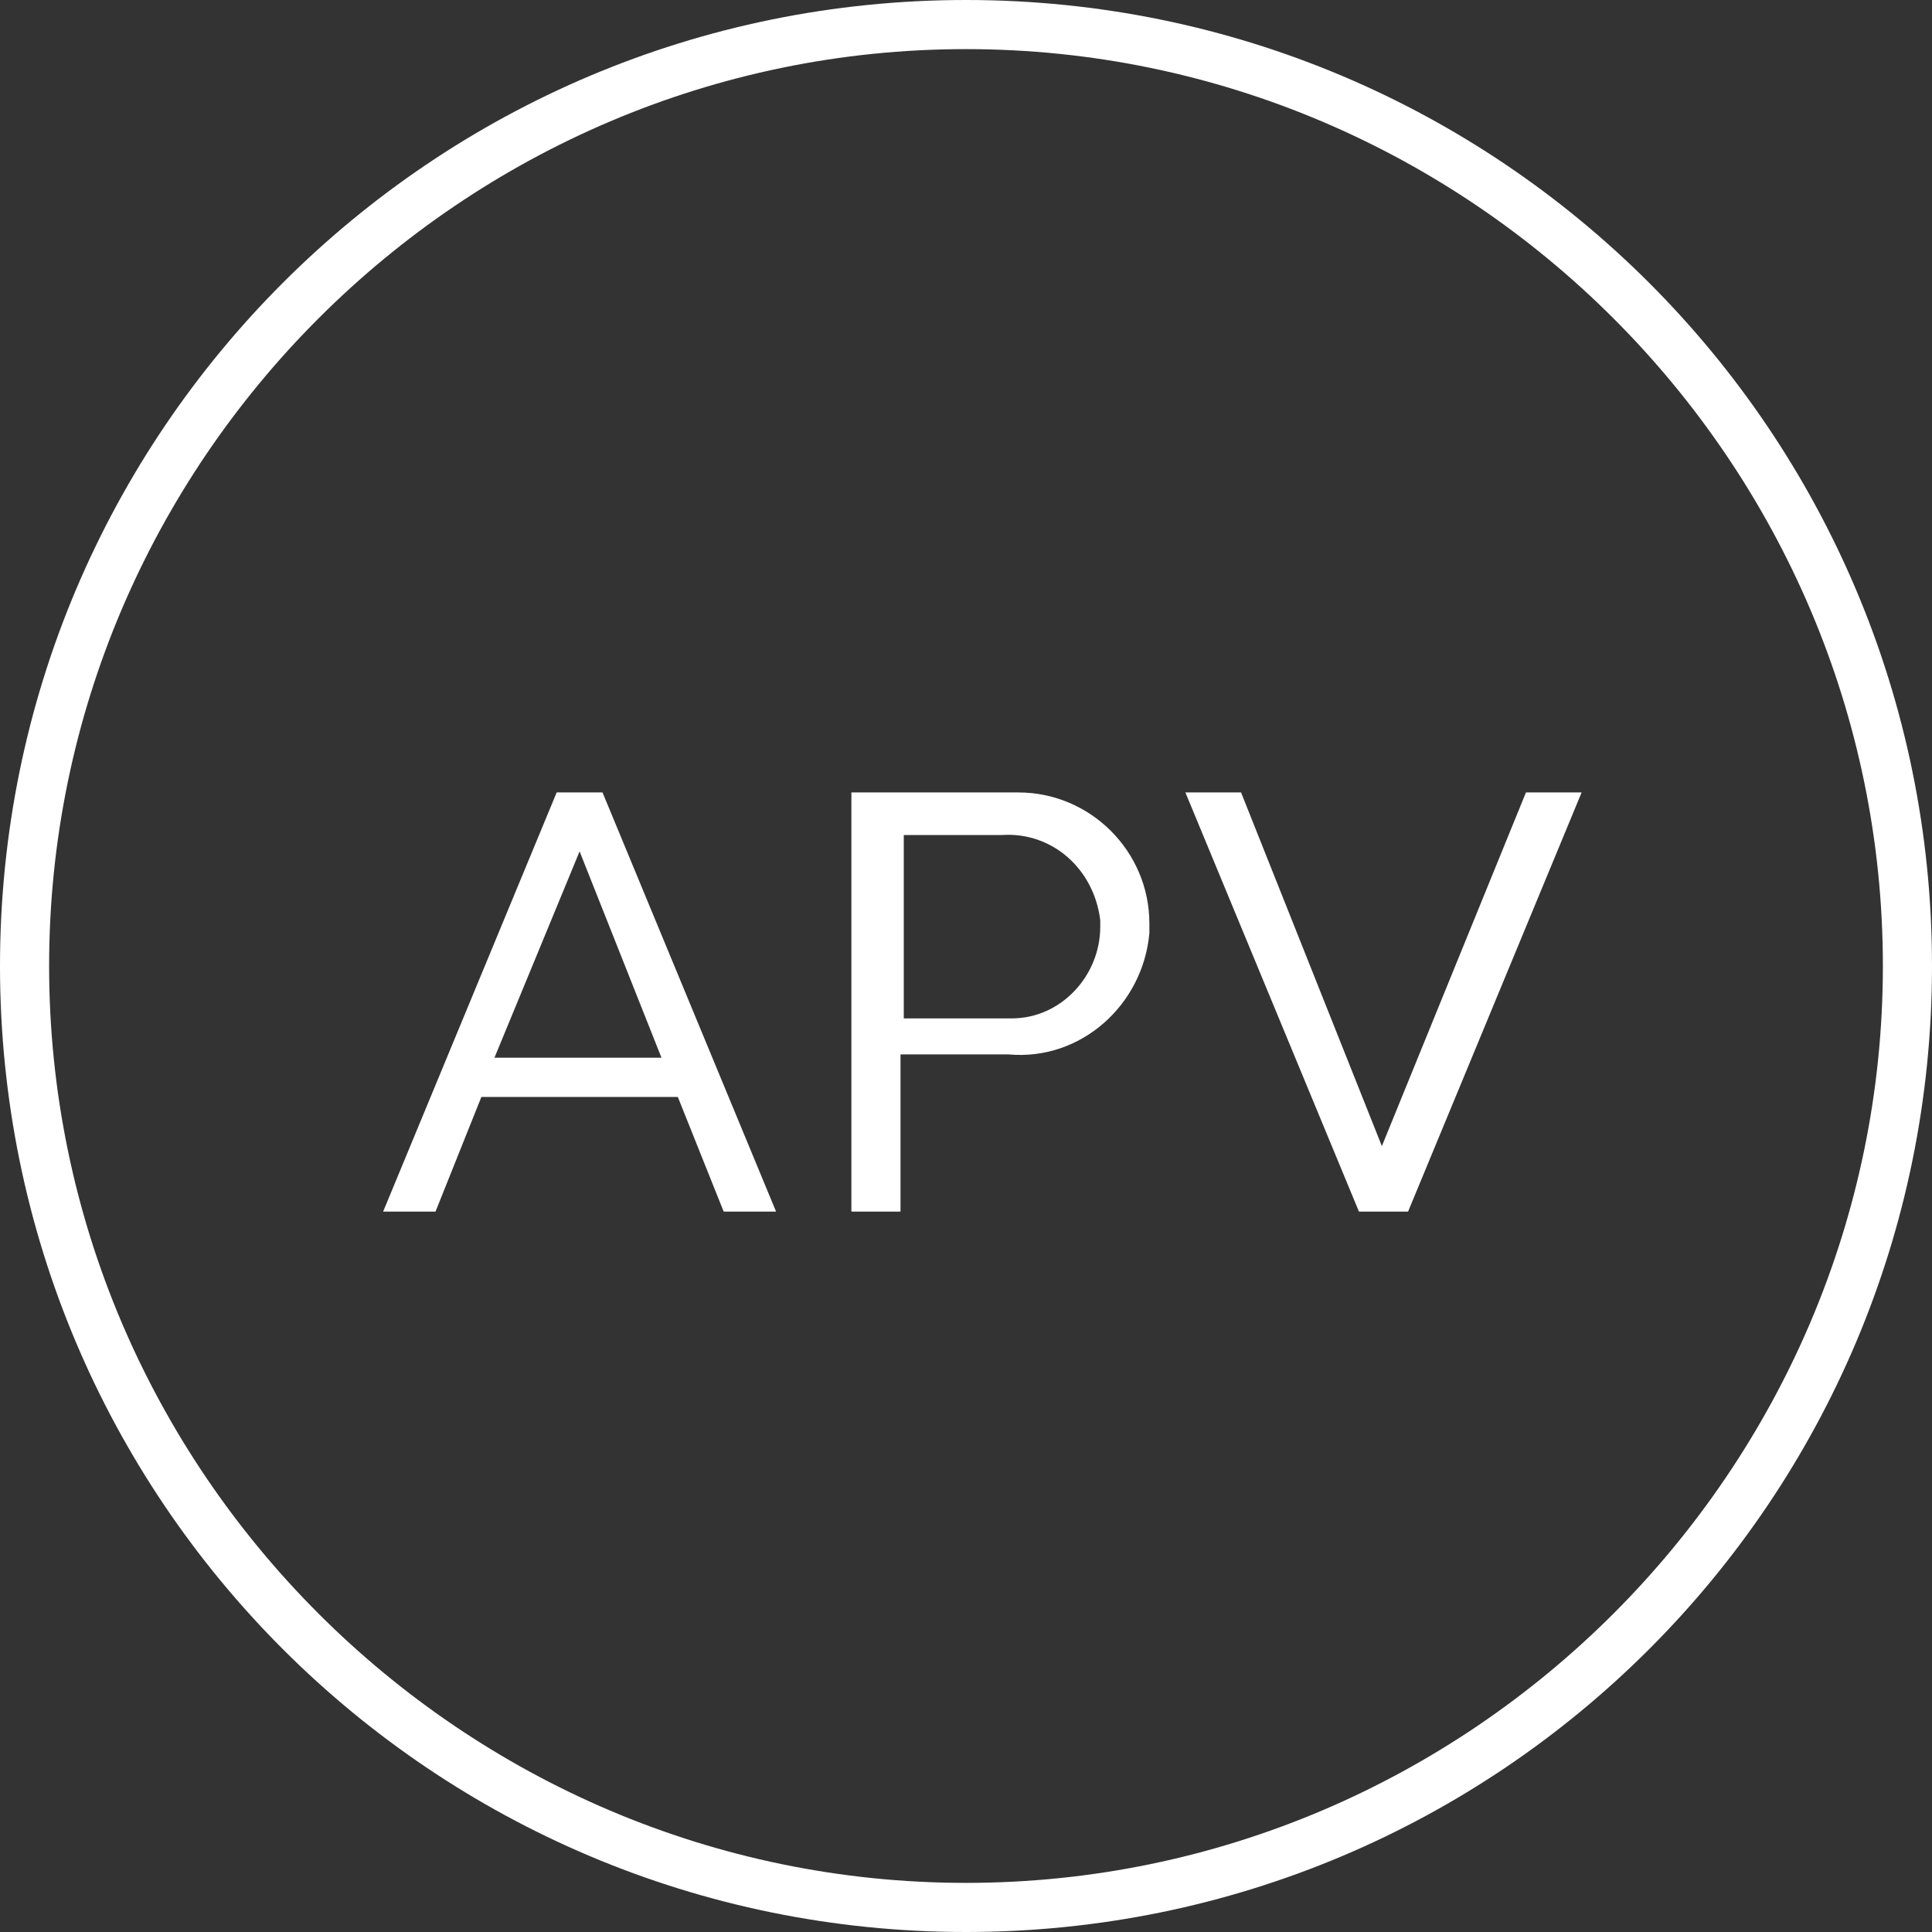
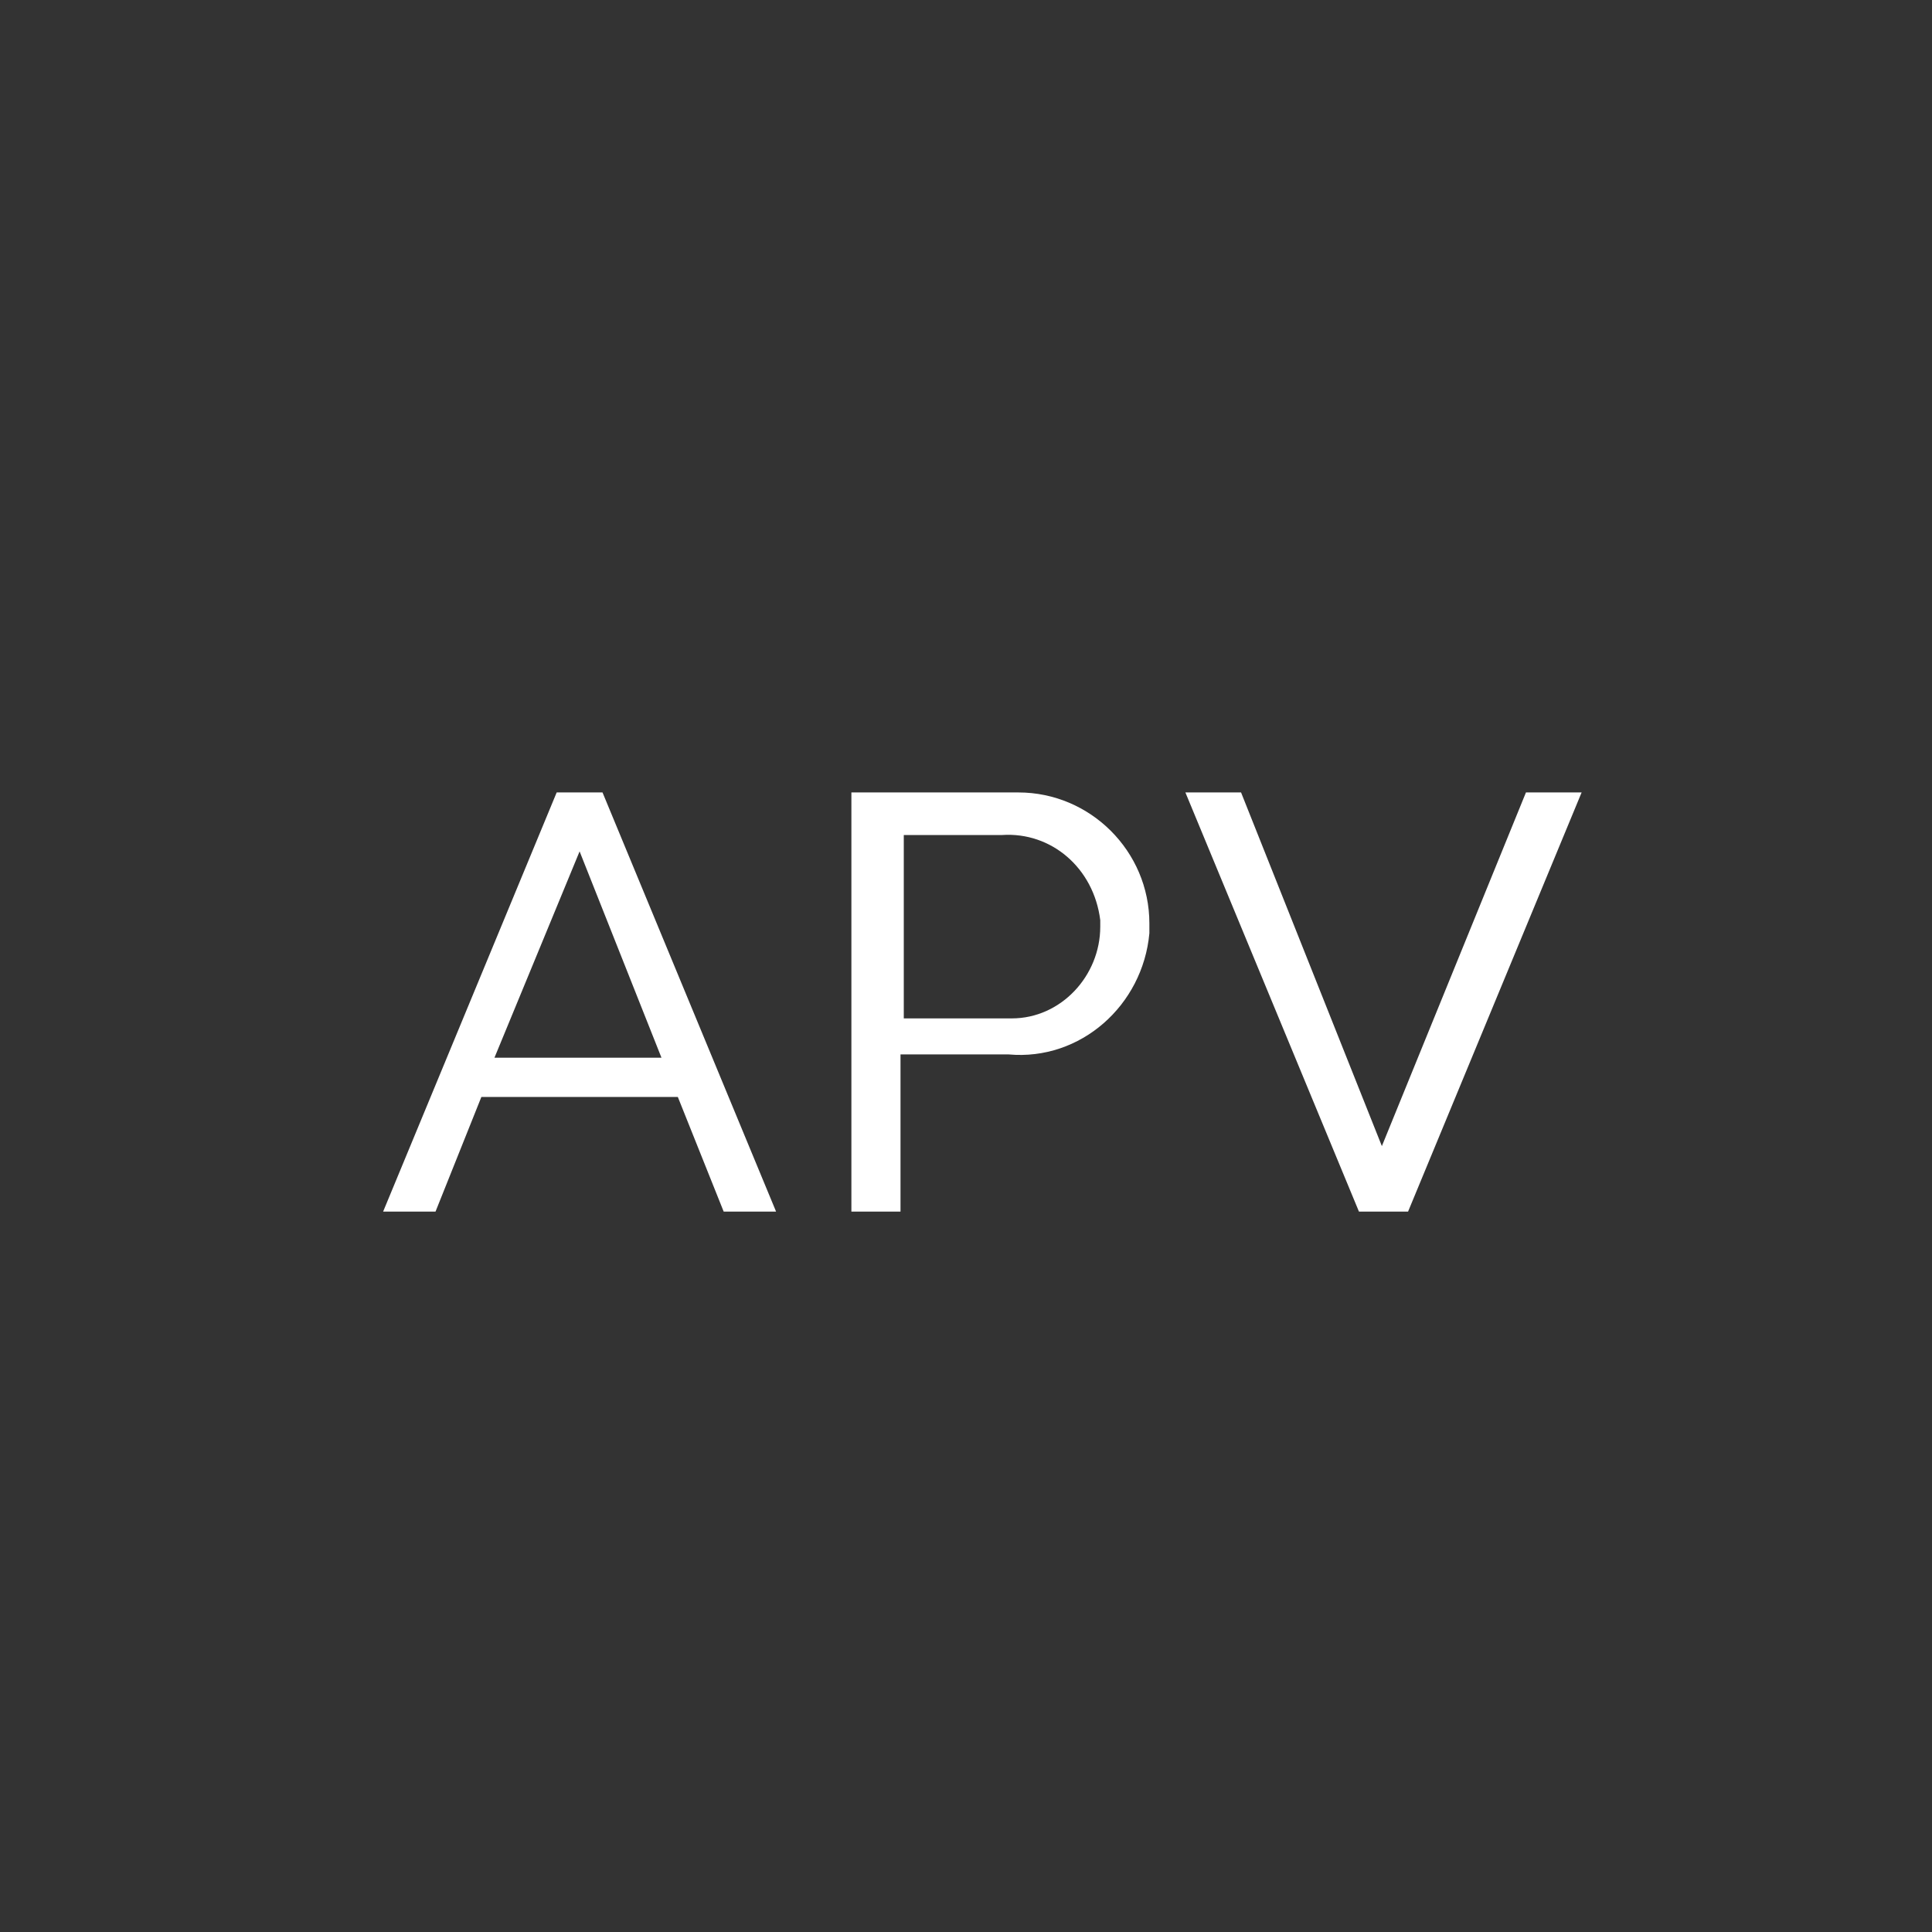
<svg xmlns="http://www.w3.org/2000/svg" version="1.1" id="Capa_1" x="0px" y="0px" viewBox="0 0 59 59" style="enable-background:new 0 0 59 59;" xml:space="preserve">
  <rect x="0" y="0" width="59" height="59" fill="#333333" stroke="none" />
  <style type="text/css">
	.st0{fill:#FFFFFF;}
</style>
  <path id="Trazado_3220" class="st0" d="M11.7,37h1.6l1.4-3.5h6l1.4,3.5h1.6l-5.3-12.8H17L11.7,37z M17.7,26l2.5,6.3h-5.1L17.7,26z   M26,37h1.5v-4.8h3.3c2.2,0.2,4.1-1.5,4.3-3.7c0-0.1,0-0.2,0-0.3c0-2.2-1.8-4-4-4c-0.1,0-0.2,0-0.3,0H26V37z M27.5,25.5h3.1  c1.5-0.1,2.8,1,3,2.6c0,0.1,0,0.1,0,0.2c0,1.5-1.2,2.8-2.7,2.8c-0.1,0-0.1,0-0.2,0h-3.1V25.5z M48.3,24.2h-1.7l-4.4,10.8l-4.3-10.8  h-1.7L41.5,37H43L48.3,24.2z" />
  <g>
-     <path class="st0" d="M29.5,1.5c15.4,0,28,12.6,28,28s-12.6,28-28,28s-28-12.6-28-28S14.1,1.5,29.5,1.5 M29.5,0   C13.2,0,0,13.2,0,29.5S13.2,59,29.5,59S59,45.8,59,29.5S45.8,0,29.5,0L29.5,0z" />
-   </g>
+     </g>
</svg>